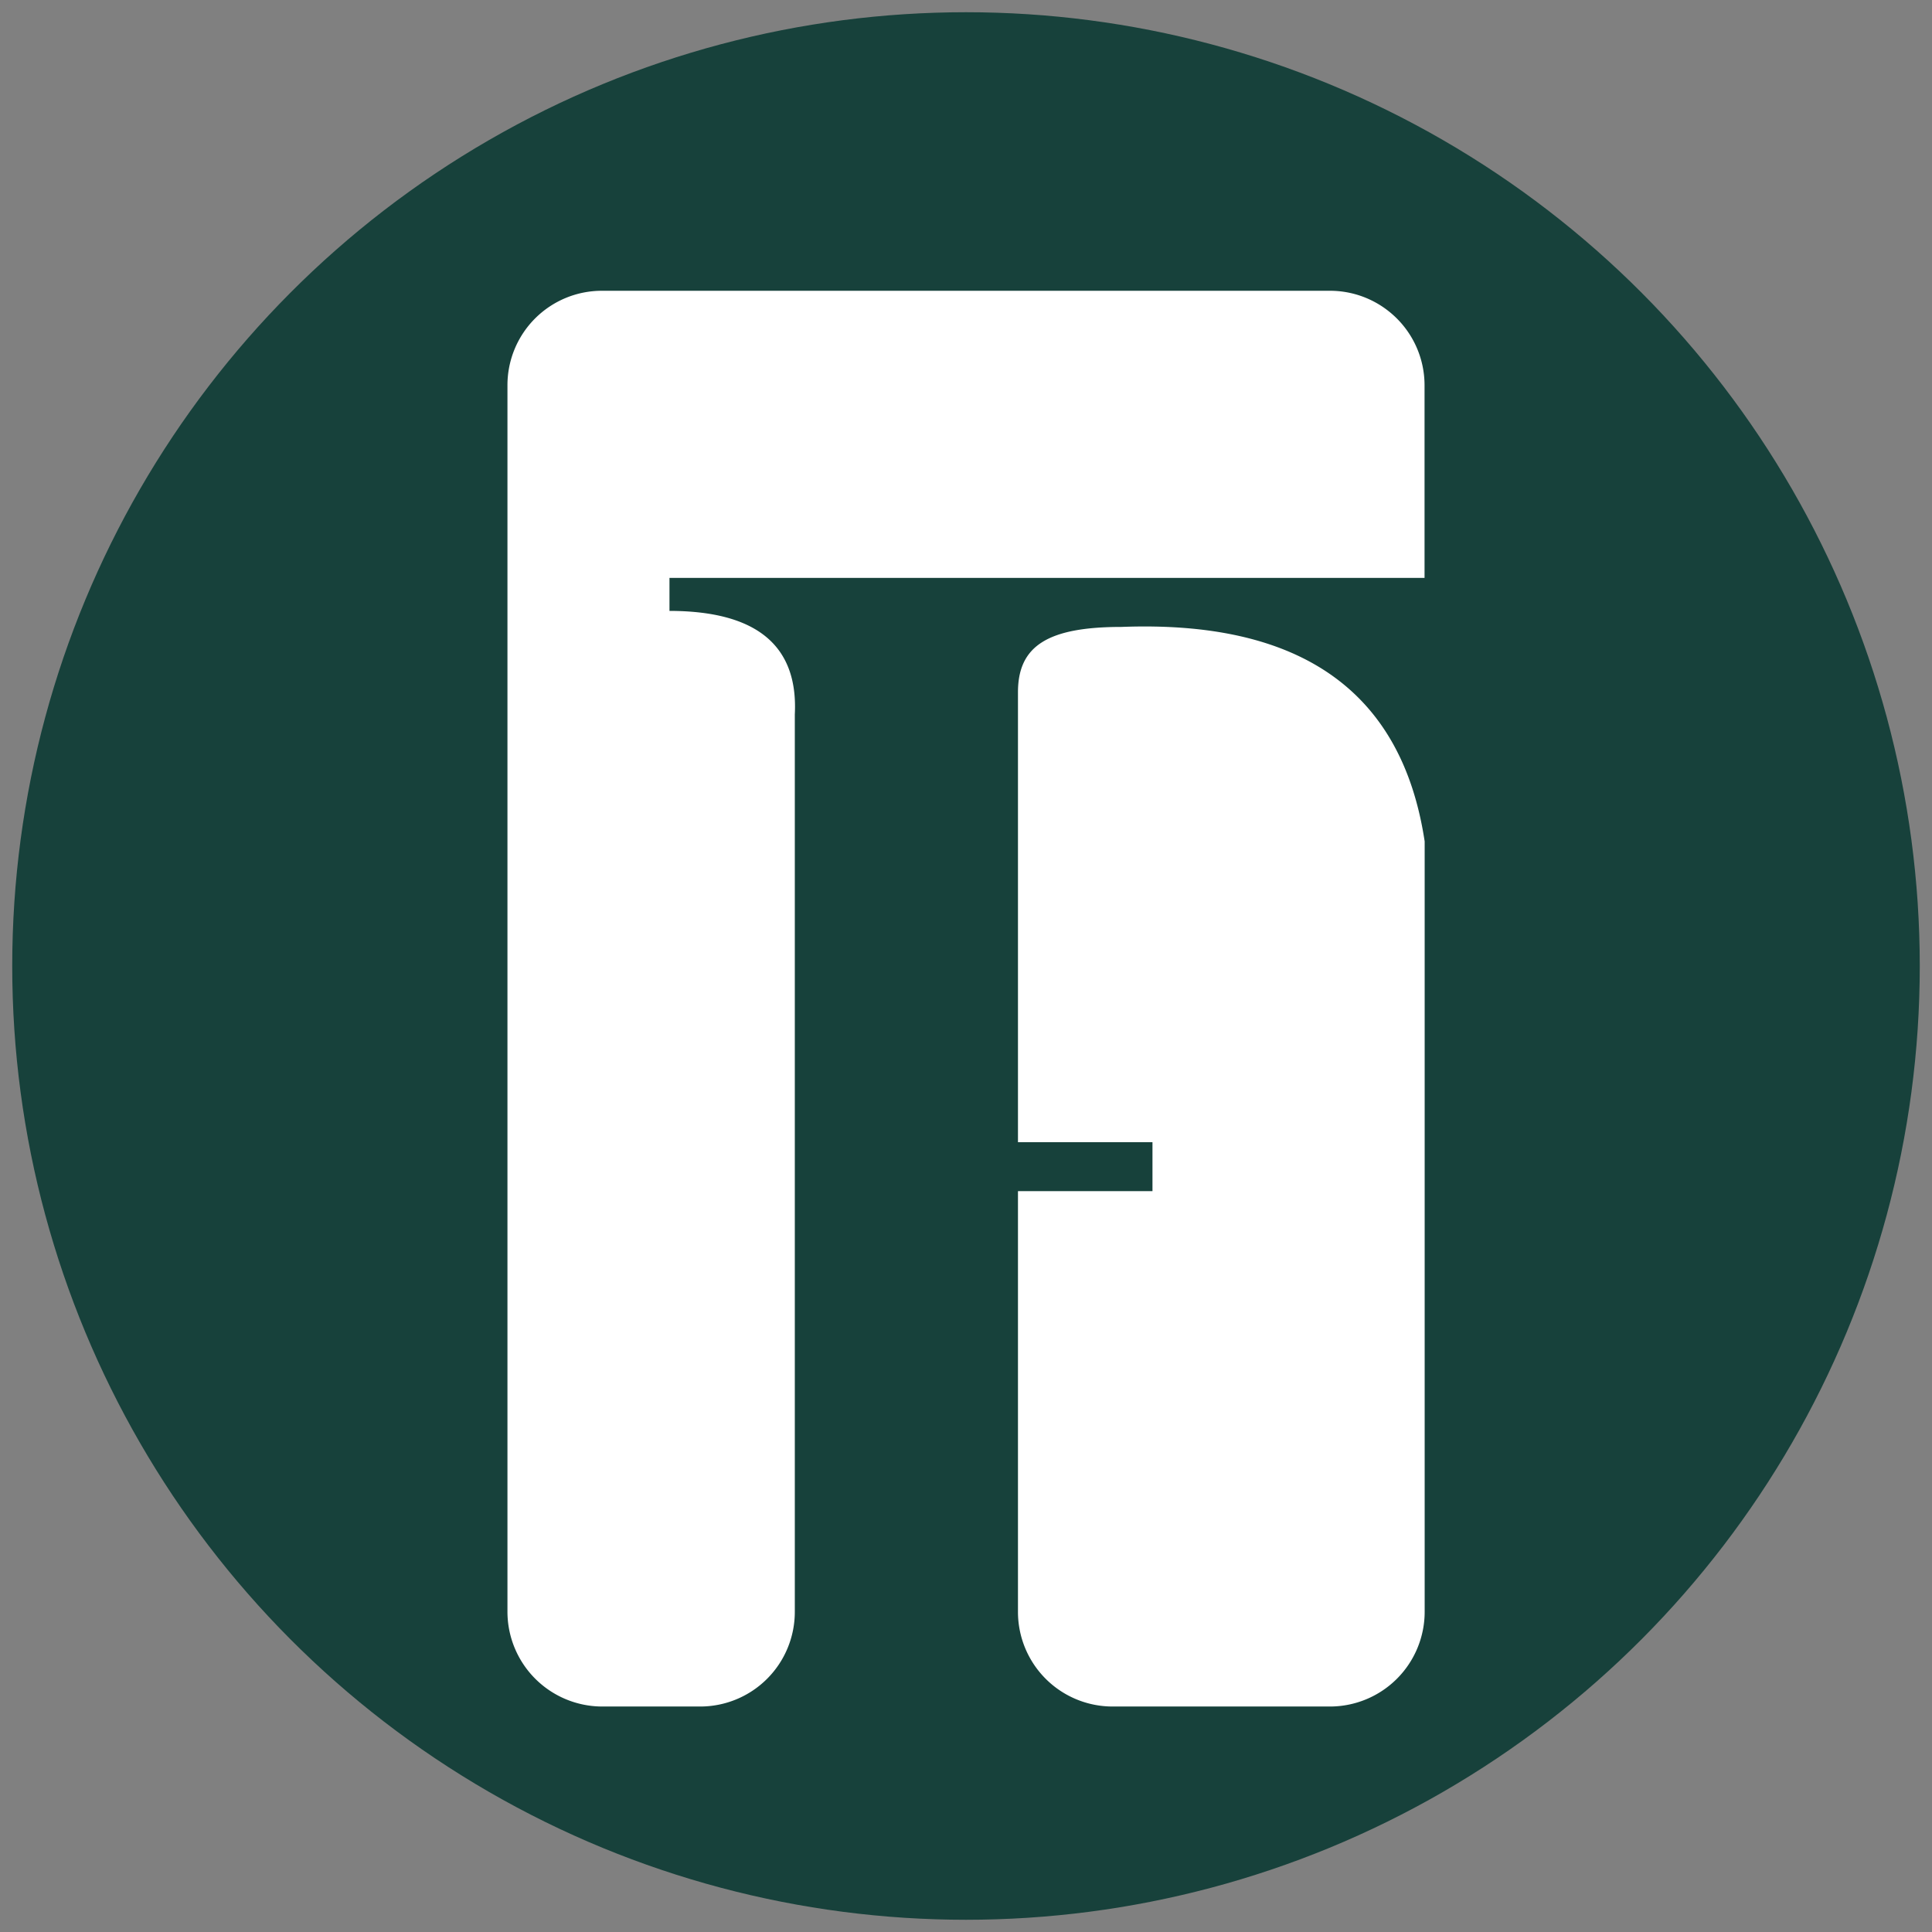
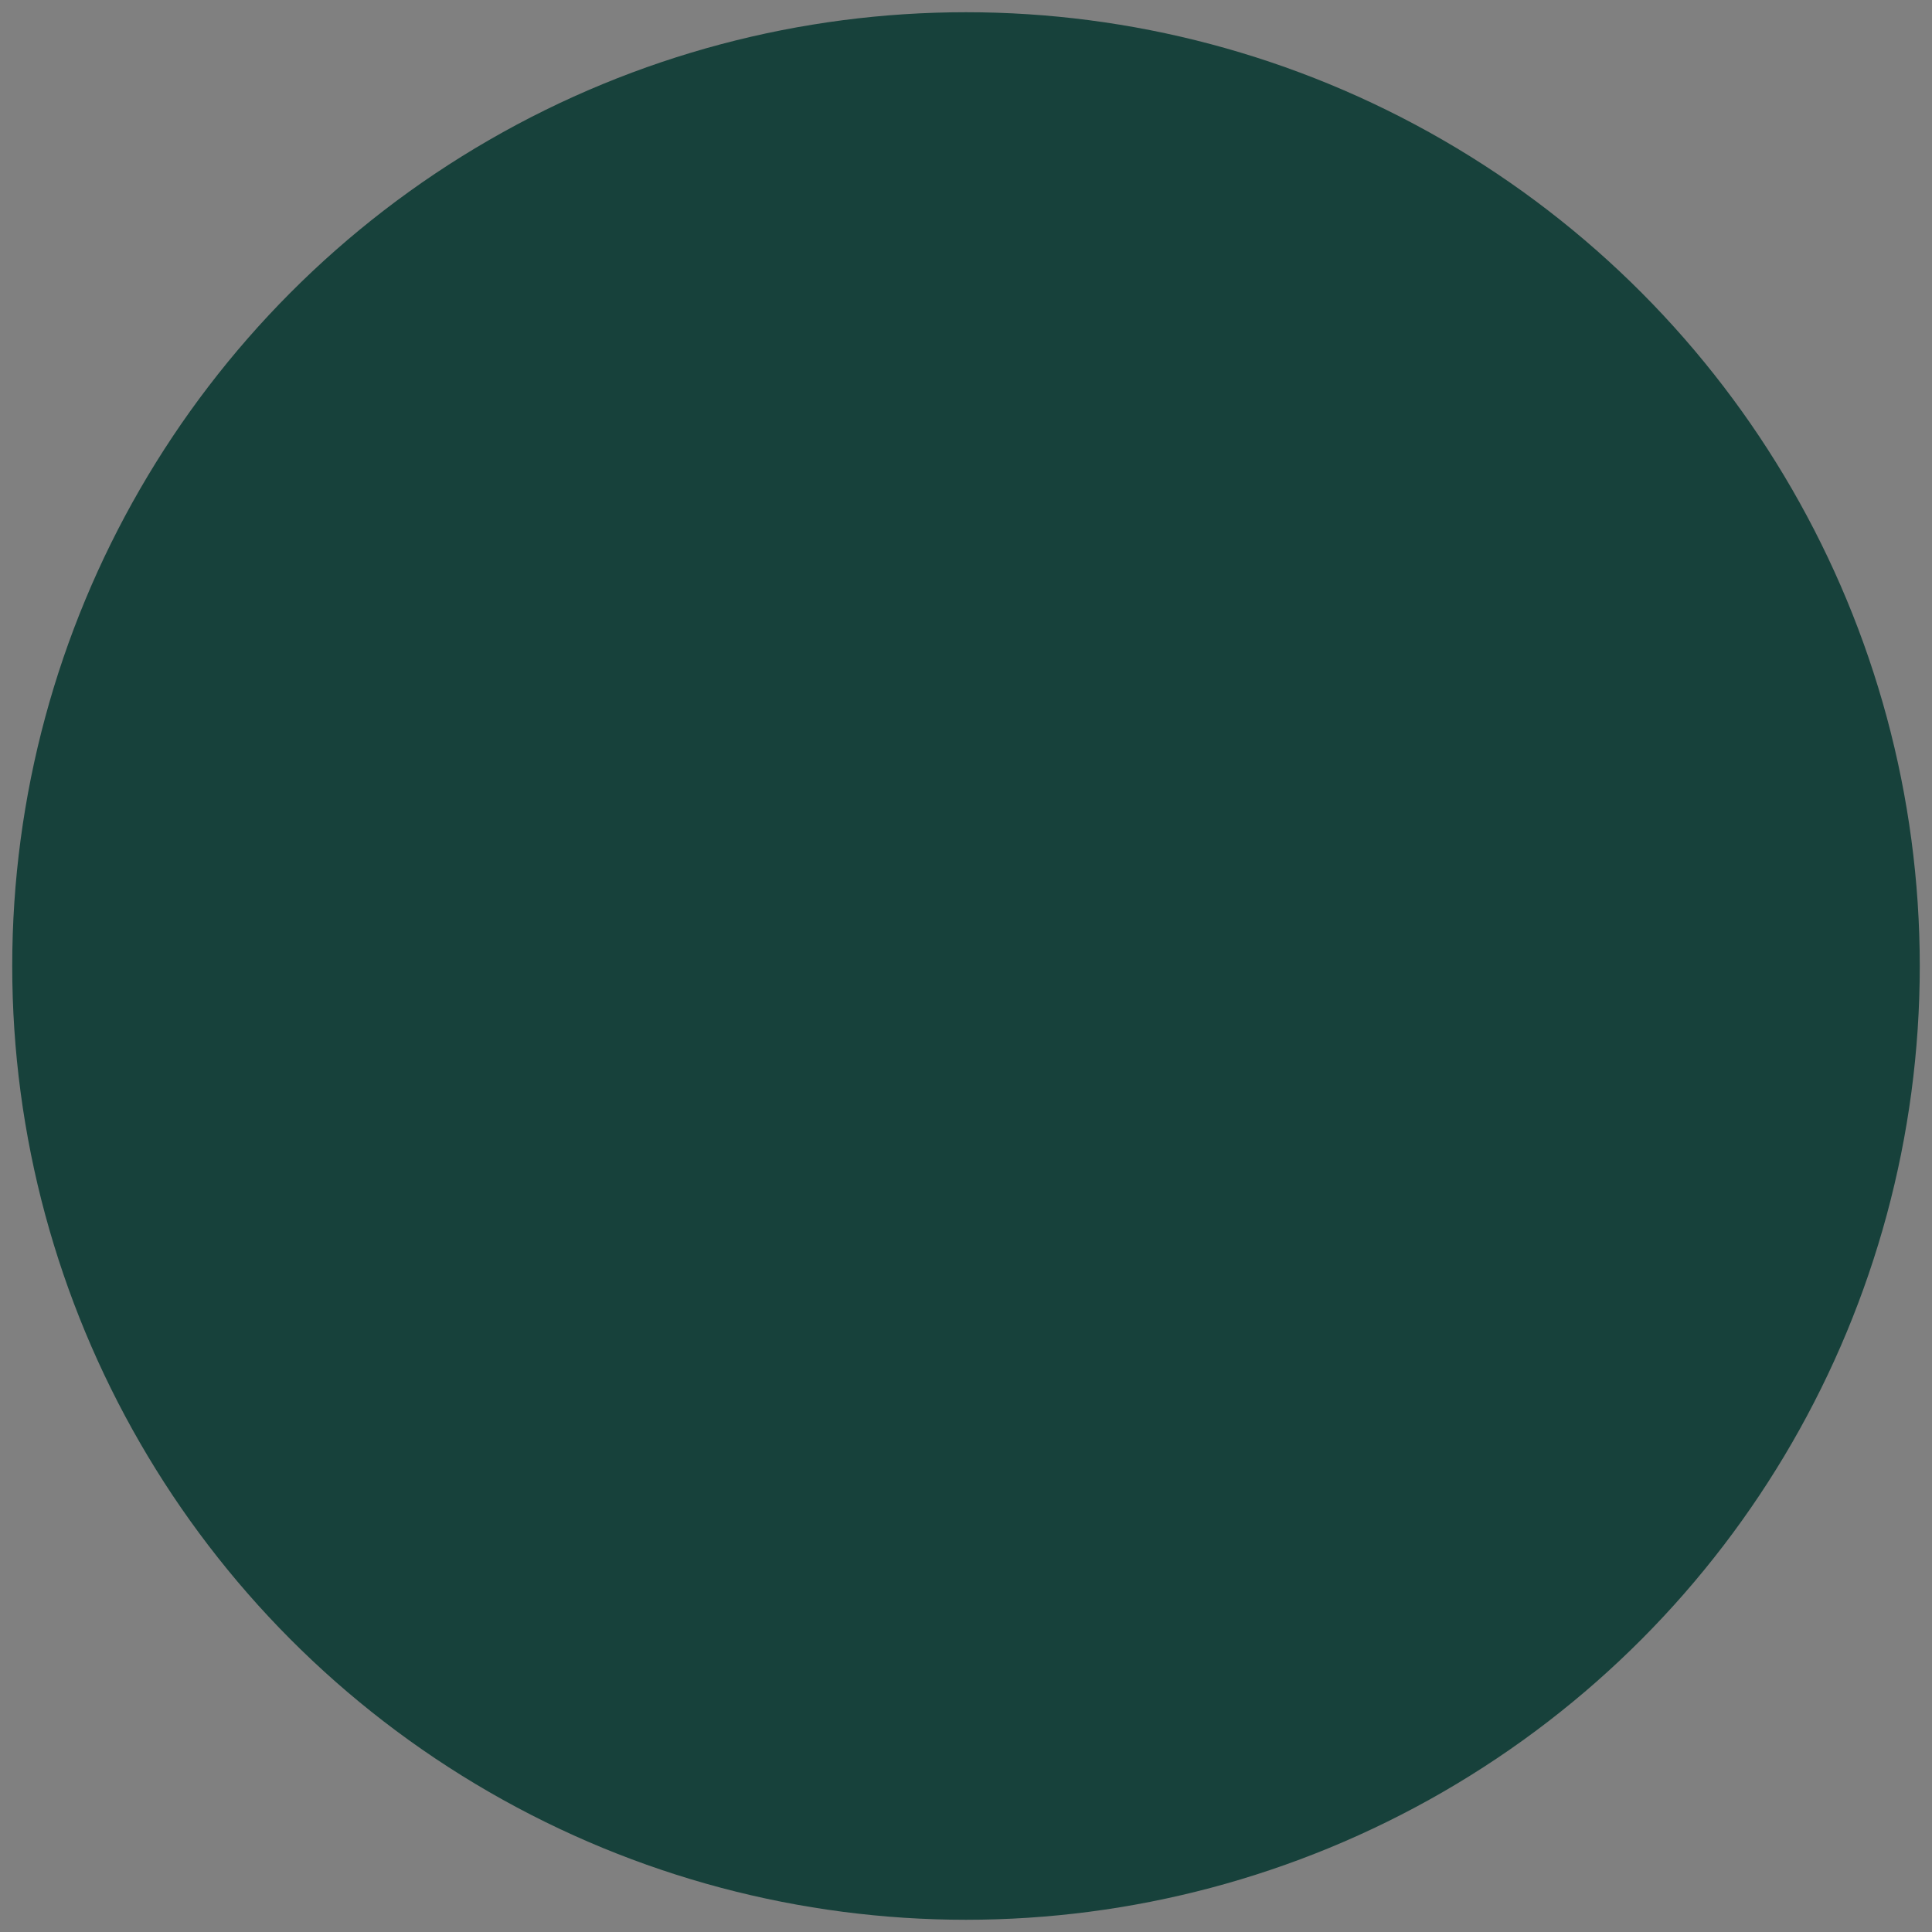
<svg xmlns="http://www.w3.org/2000/svg" id="图层_1" data-name="图层 1" viewBox="0 0 158 158">
  <rect x="0" y="0" width="158" height="158" fill="#808080" stroke="none" />
  <defs>
    <style>.cls-1{fill:#17413b;}.cls-2{fill:#fff;}</style>
  </defs>
  <title>fezibo-logo</title>
  <circle class="cls-1" cx="79" cy="79" r="78" />
-   <path class="cls-2" d="M91.72,51.27c-6.11,0-8.47,1.6-8.47,5.35V93.41h11v4h-11v31.05h0v3.36A7.74,7.74,0,0,0,91,139.56h17.77a7.75,7.75,0,0,0,7.74-7.75v-63Q113.73,50.43,91.72,51.27Z" />
-   <path class="cls-2" d="M113.64,25.51a7.72,7.72,0,0,0-4.88-1.73H49.24a7.72,7.72,0,0,0-7.74,7.74V131.81a7.76,7.76,0,0,0,7.74,7.75h8A7.74,7.74,0,0,0,65,131.81V111.43h0v-53q.43-8.46-10.25-8.47V47.26H116.5V31.52A7.72,7.72,0,0,0,113.64,25.51Z" />
</svg>